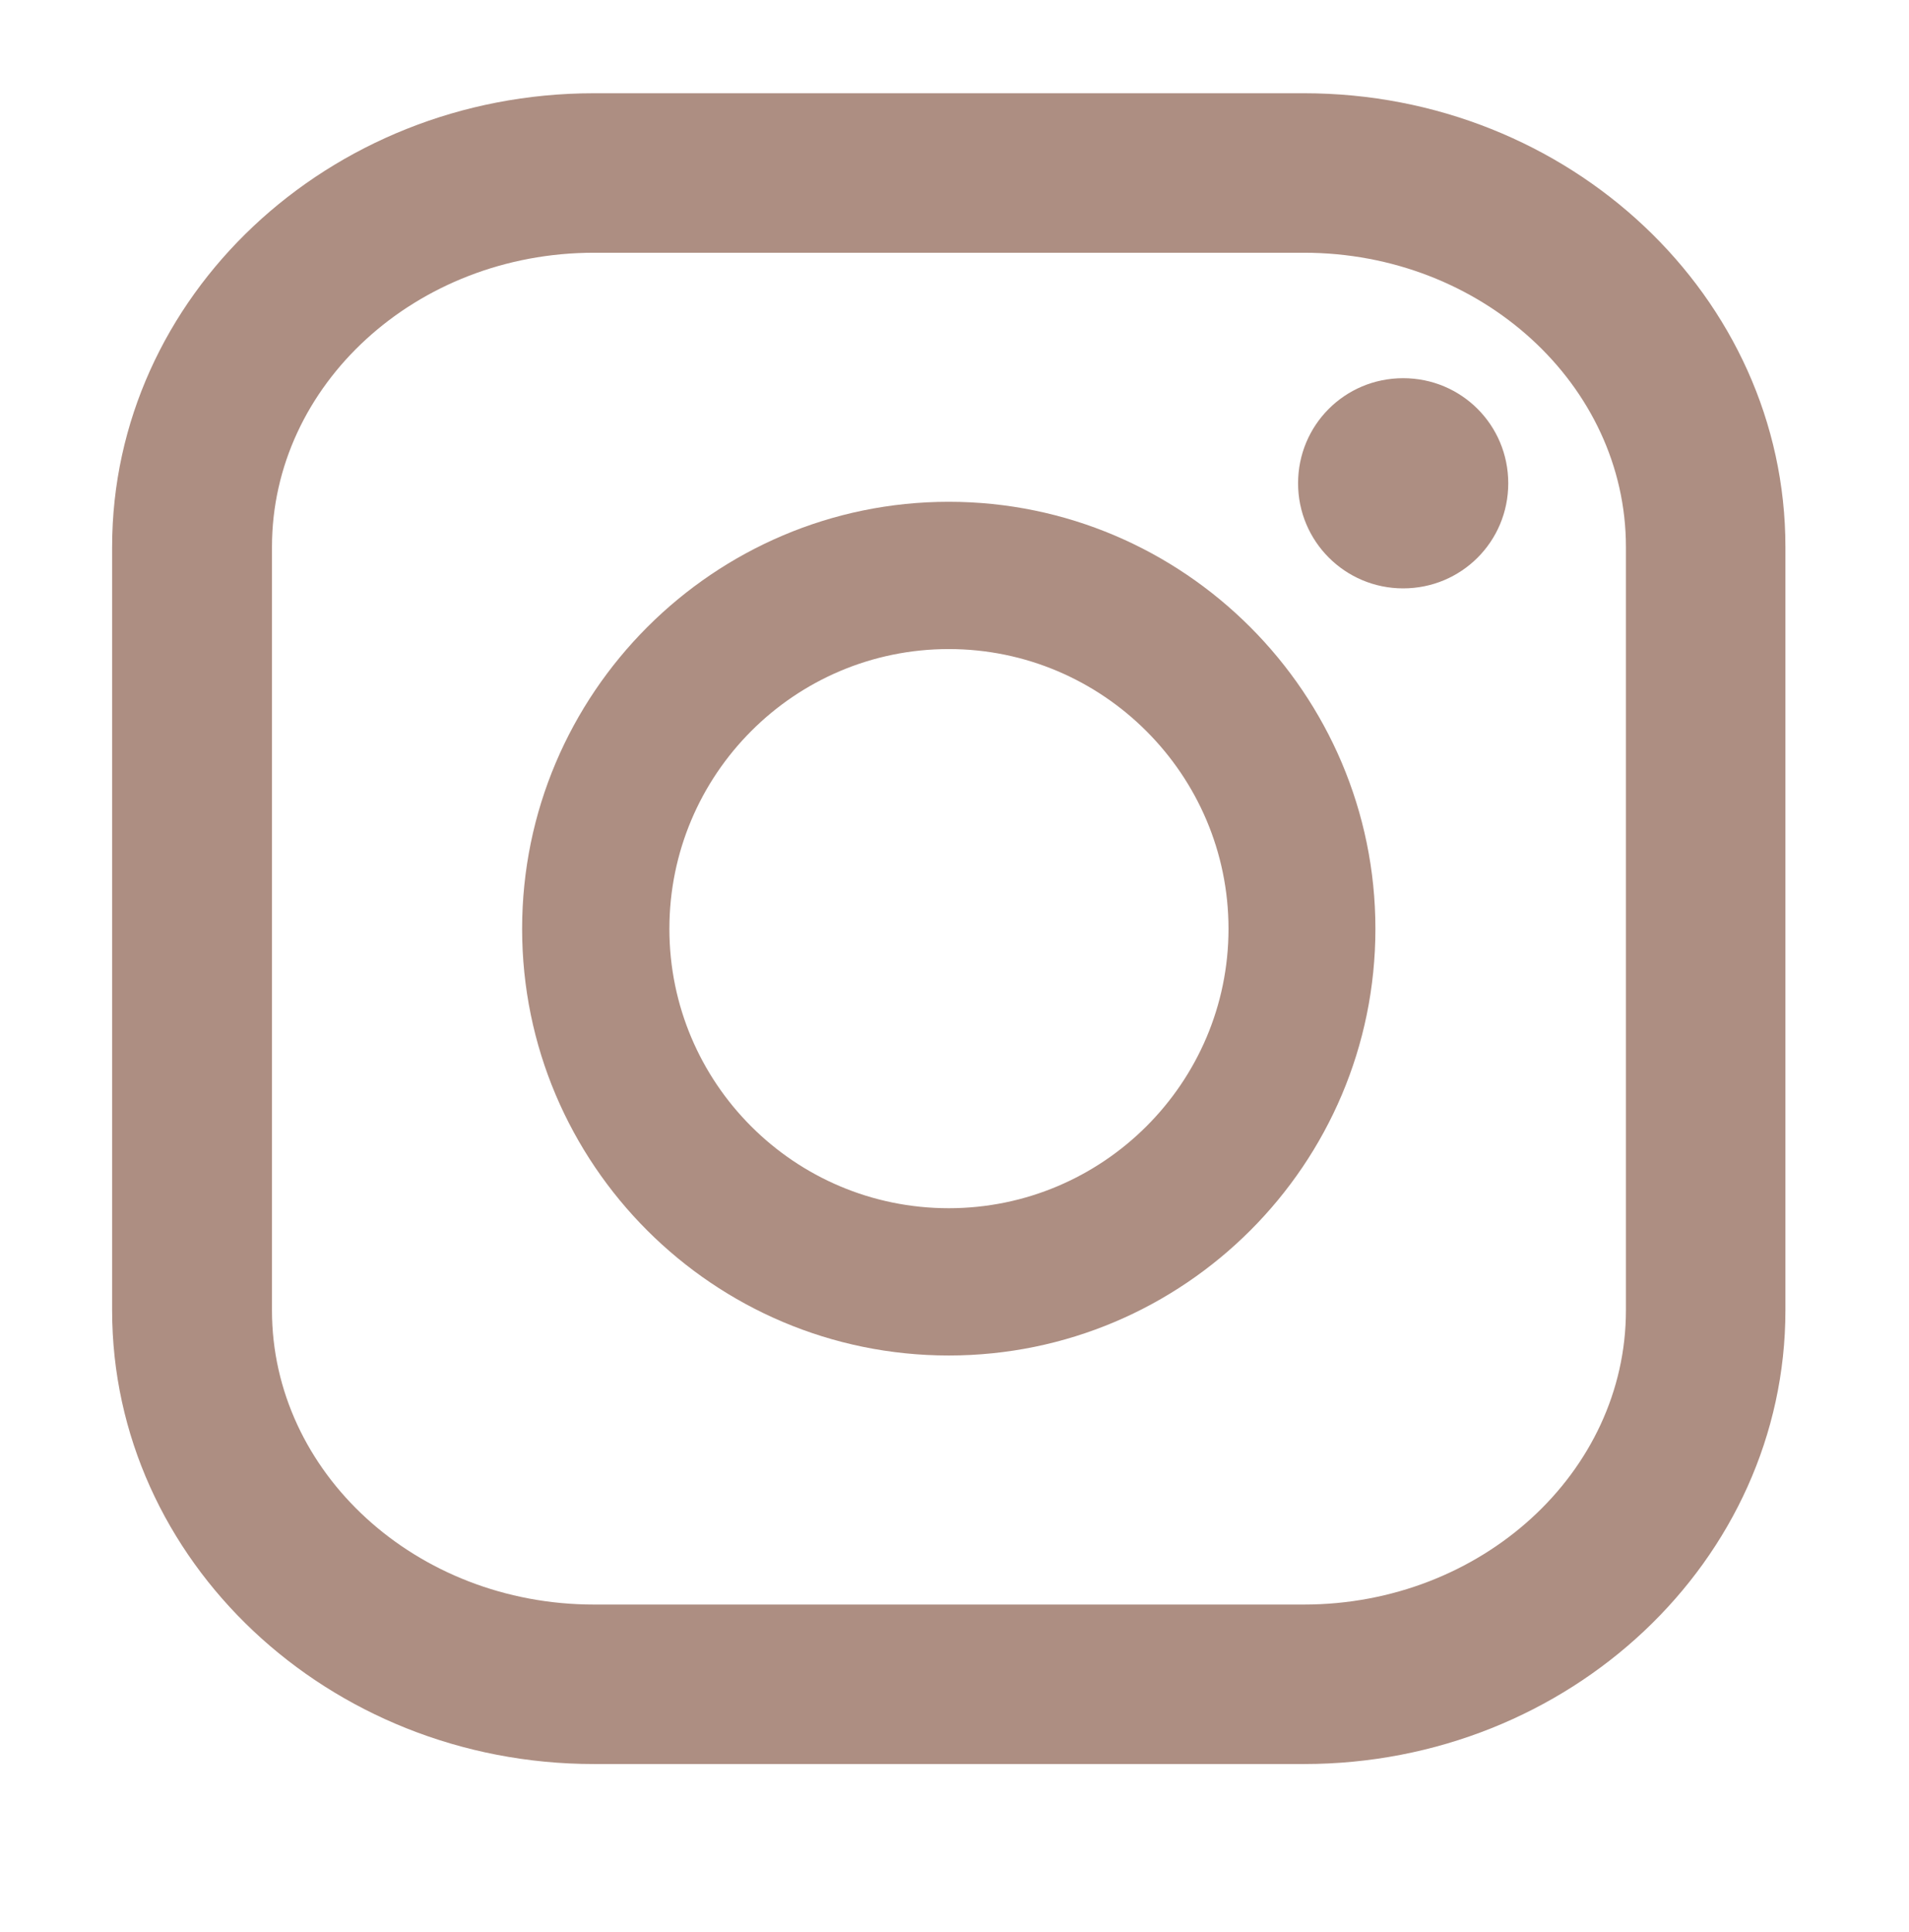
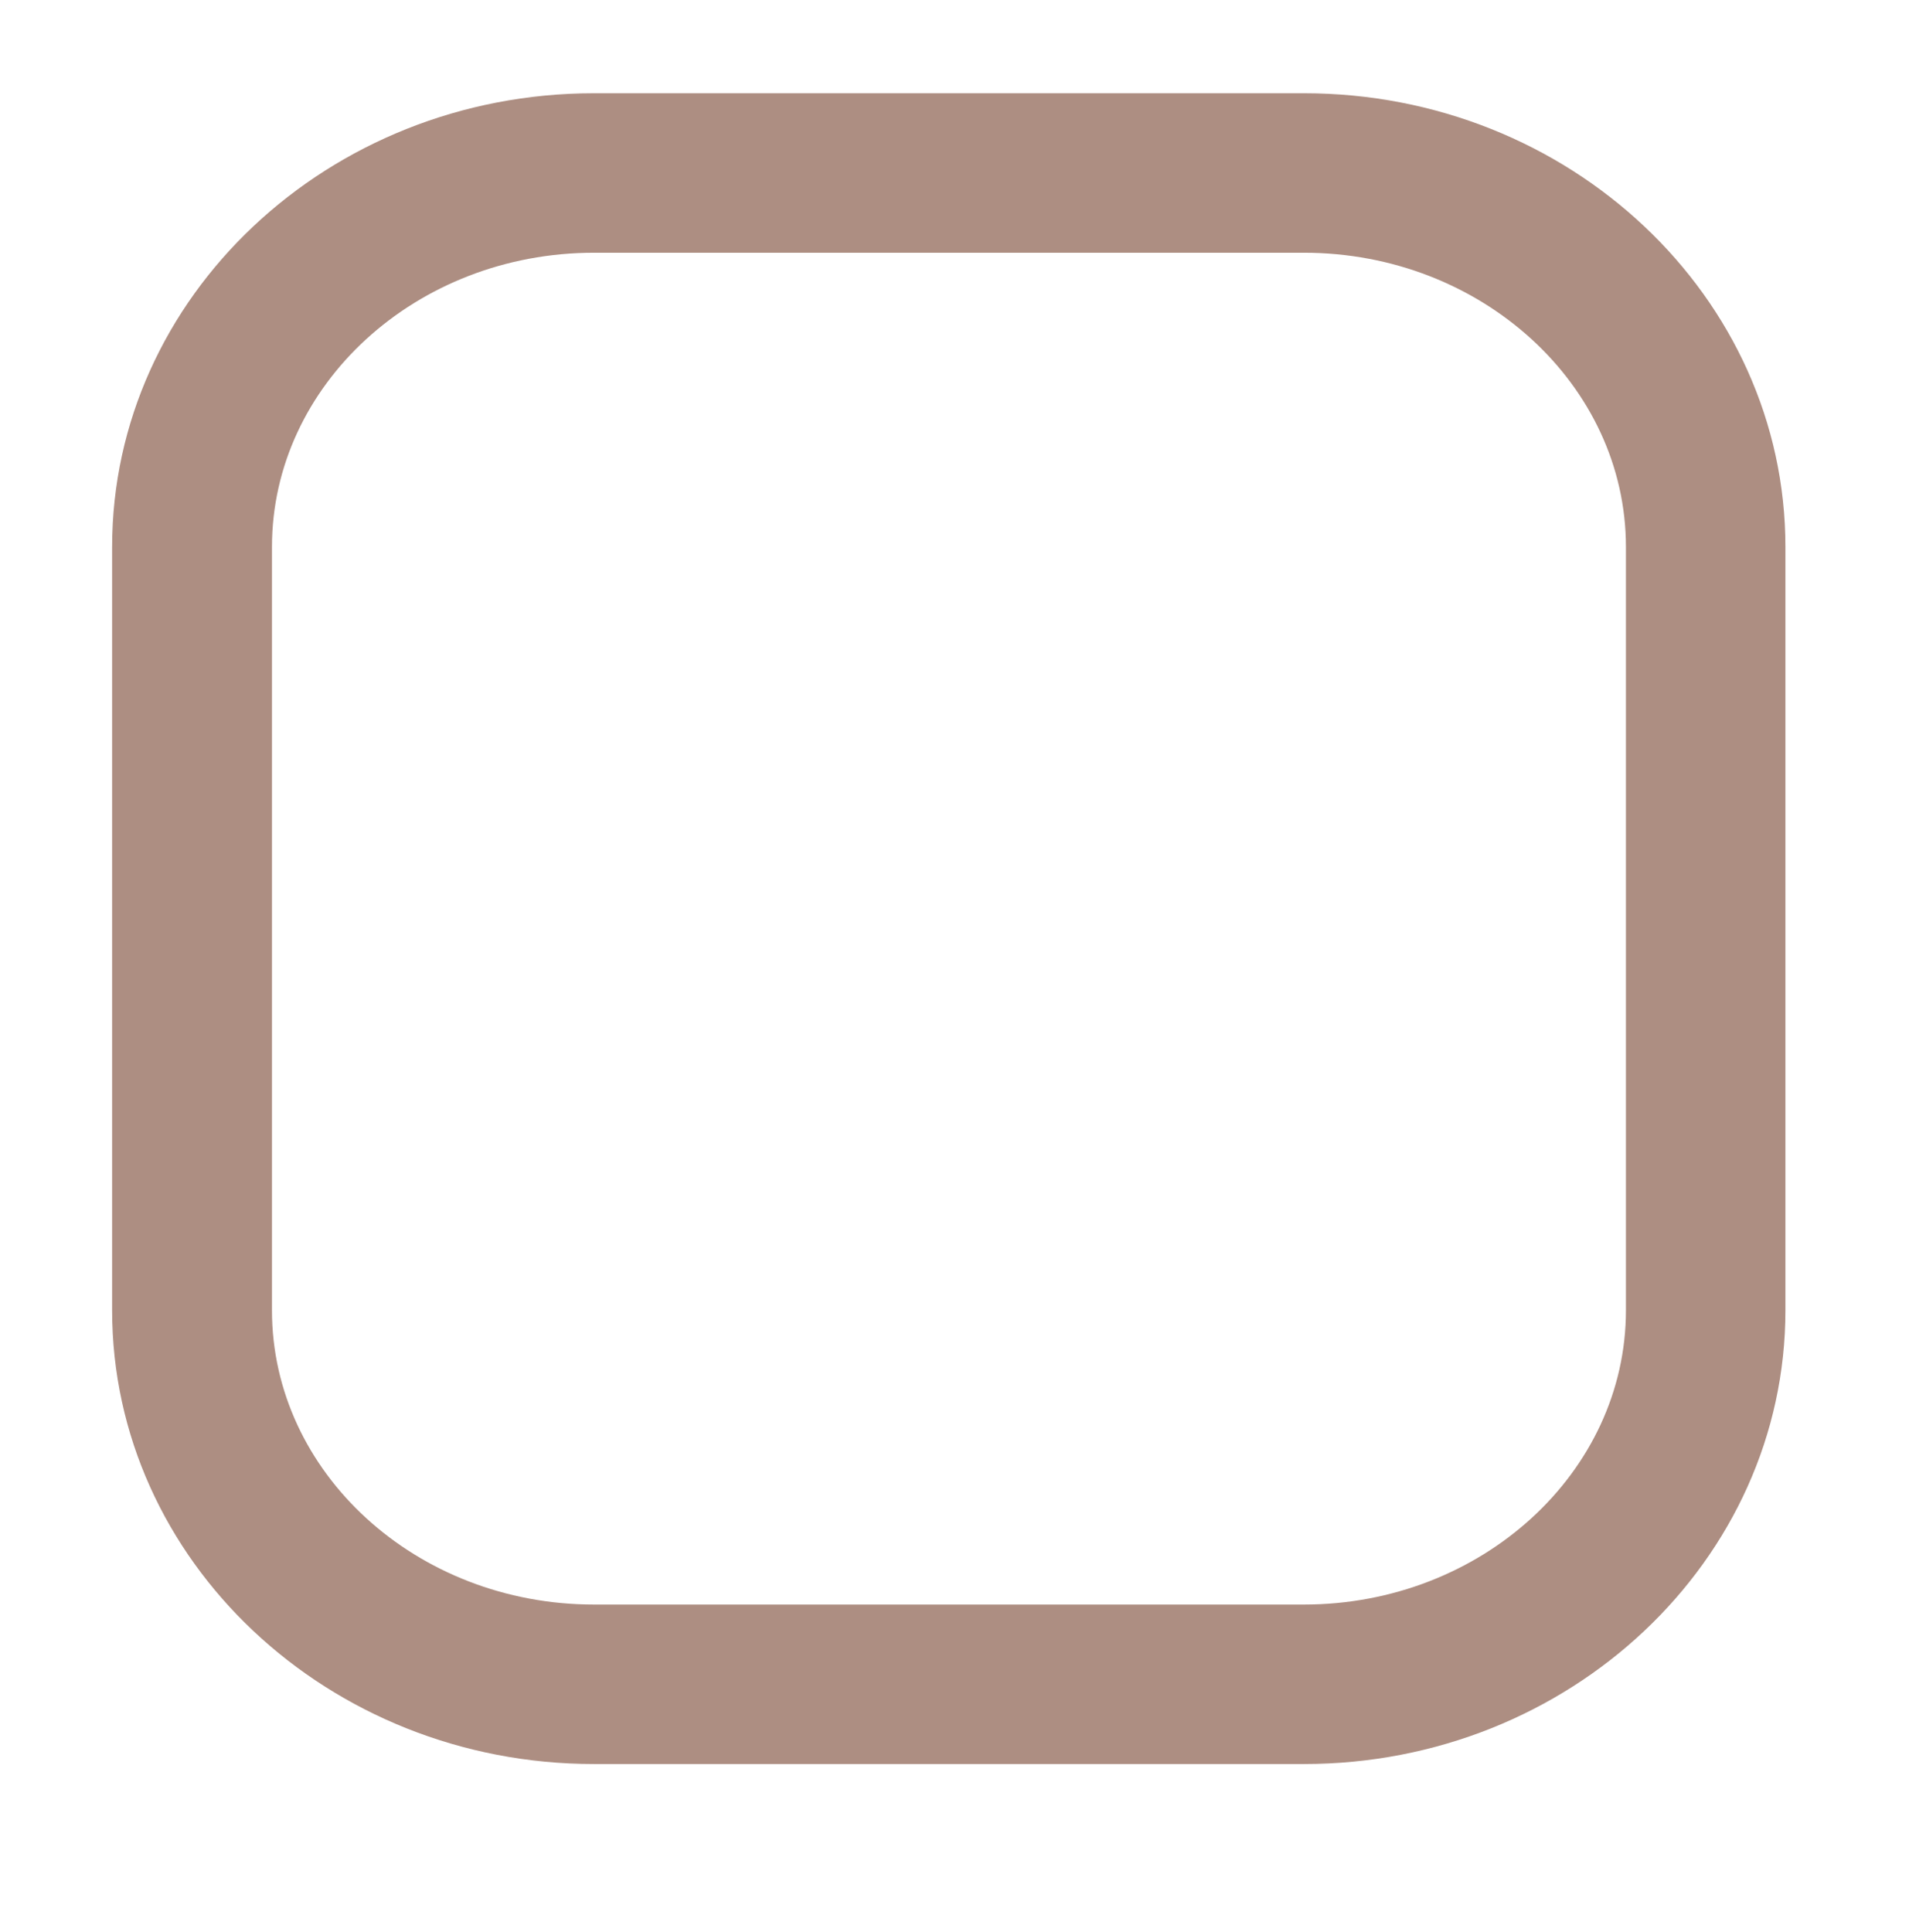
<svg xmlns="http://www.w3.org/2000/svg" id="Layer_1" version="1.1" viewBox="0 0 51.59 52.2">
  <defs>
    <style>
      .st0 {
        fill: #ad8e82;
      }
    </style>
  </defs>
  <path class="st0" d="M35.24,47.67h-19.19c-7.18,0-13.02-5.5-13.02-12.26V14.78c0-6.76,5.84-12.26,13.02-12.26h19.19c7.17,0,13.01,5.5,13.01,12.26v20.63c0,6.76-5.84,12.26-13.01,12.26M16.05,6.83c-4.8,0-8.7,3.57-8.7,7.95v20.63c0,4.38,3.9,7.95,8.7,7.95h19.19c4.79,0,8.7-3.57,8.7-7.95V14.78c0-4.38-3.91-7.95-8.7-7.95h-19.19Z" />
-   <path class="st0" d="M25.64,36.63c-6.36,0-11.53-5.17-11.53-11.53s5.18-11.54,11.53-11.54,11.53,5.18,11.53,11.54-5.17,11.53-11.53,11.53M25.64,17.54c-4.17,0-7.55,3.39-7.55,7.56s3.38,7.55,7.55,7.55,7.56-3.39,7.56-7.55-3.39-7.56-7.56-7.56" />
-   <path class="st0" d="M40.76,13.06c0,1.58-1.27,2.84-2.84,2.84s-2.84-1.27-2.84-2.84,1.26-2.84,2.84-2.84,2.84,1.27,2.84,2.84" />
</svg>